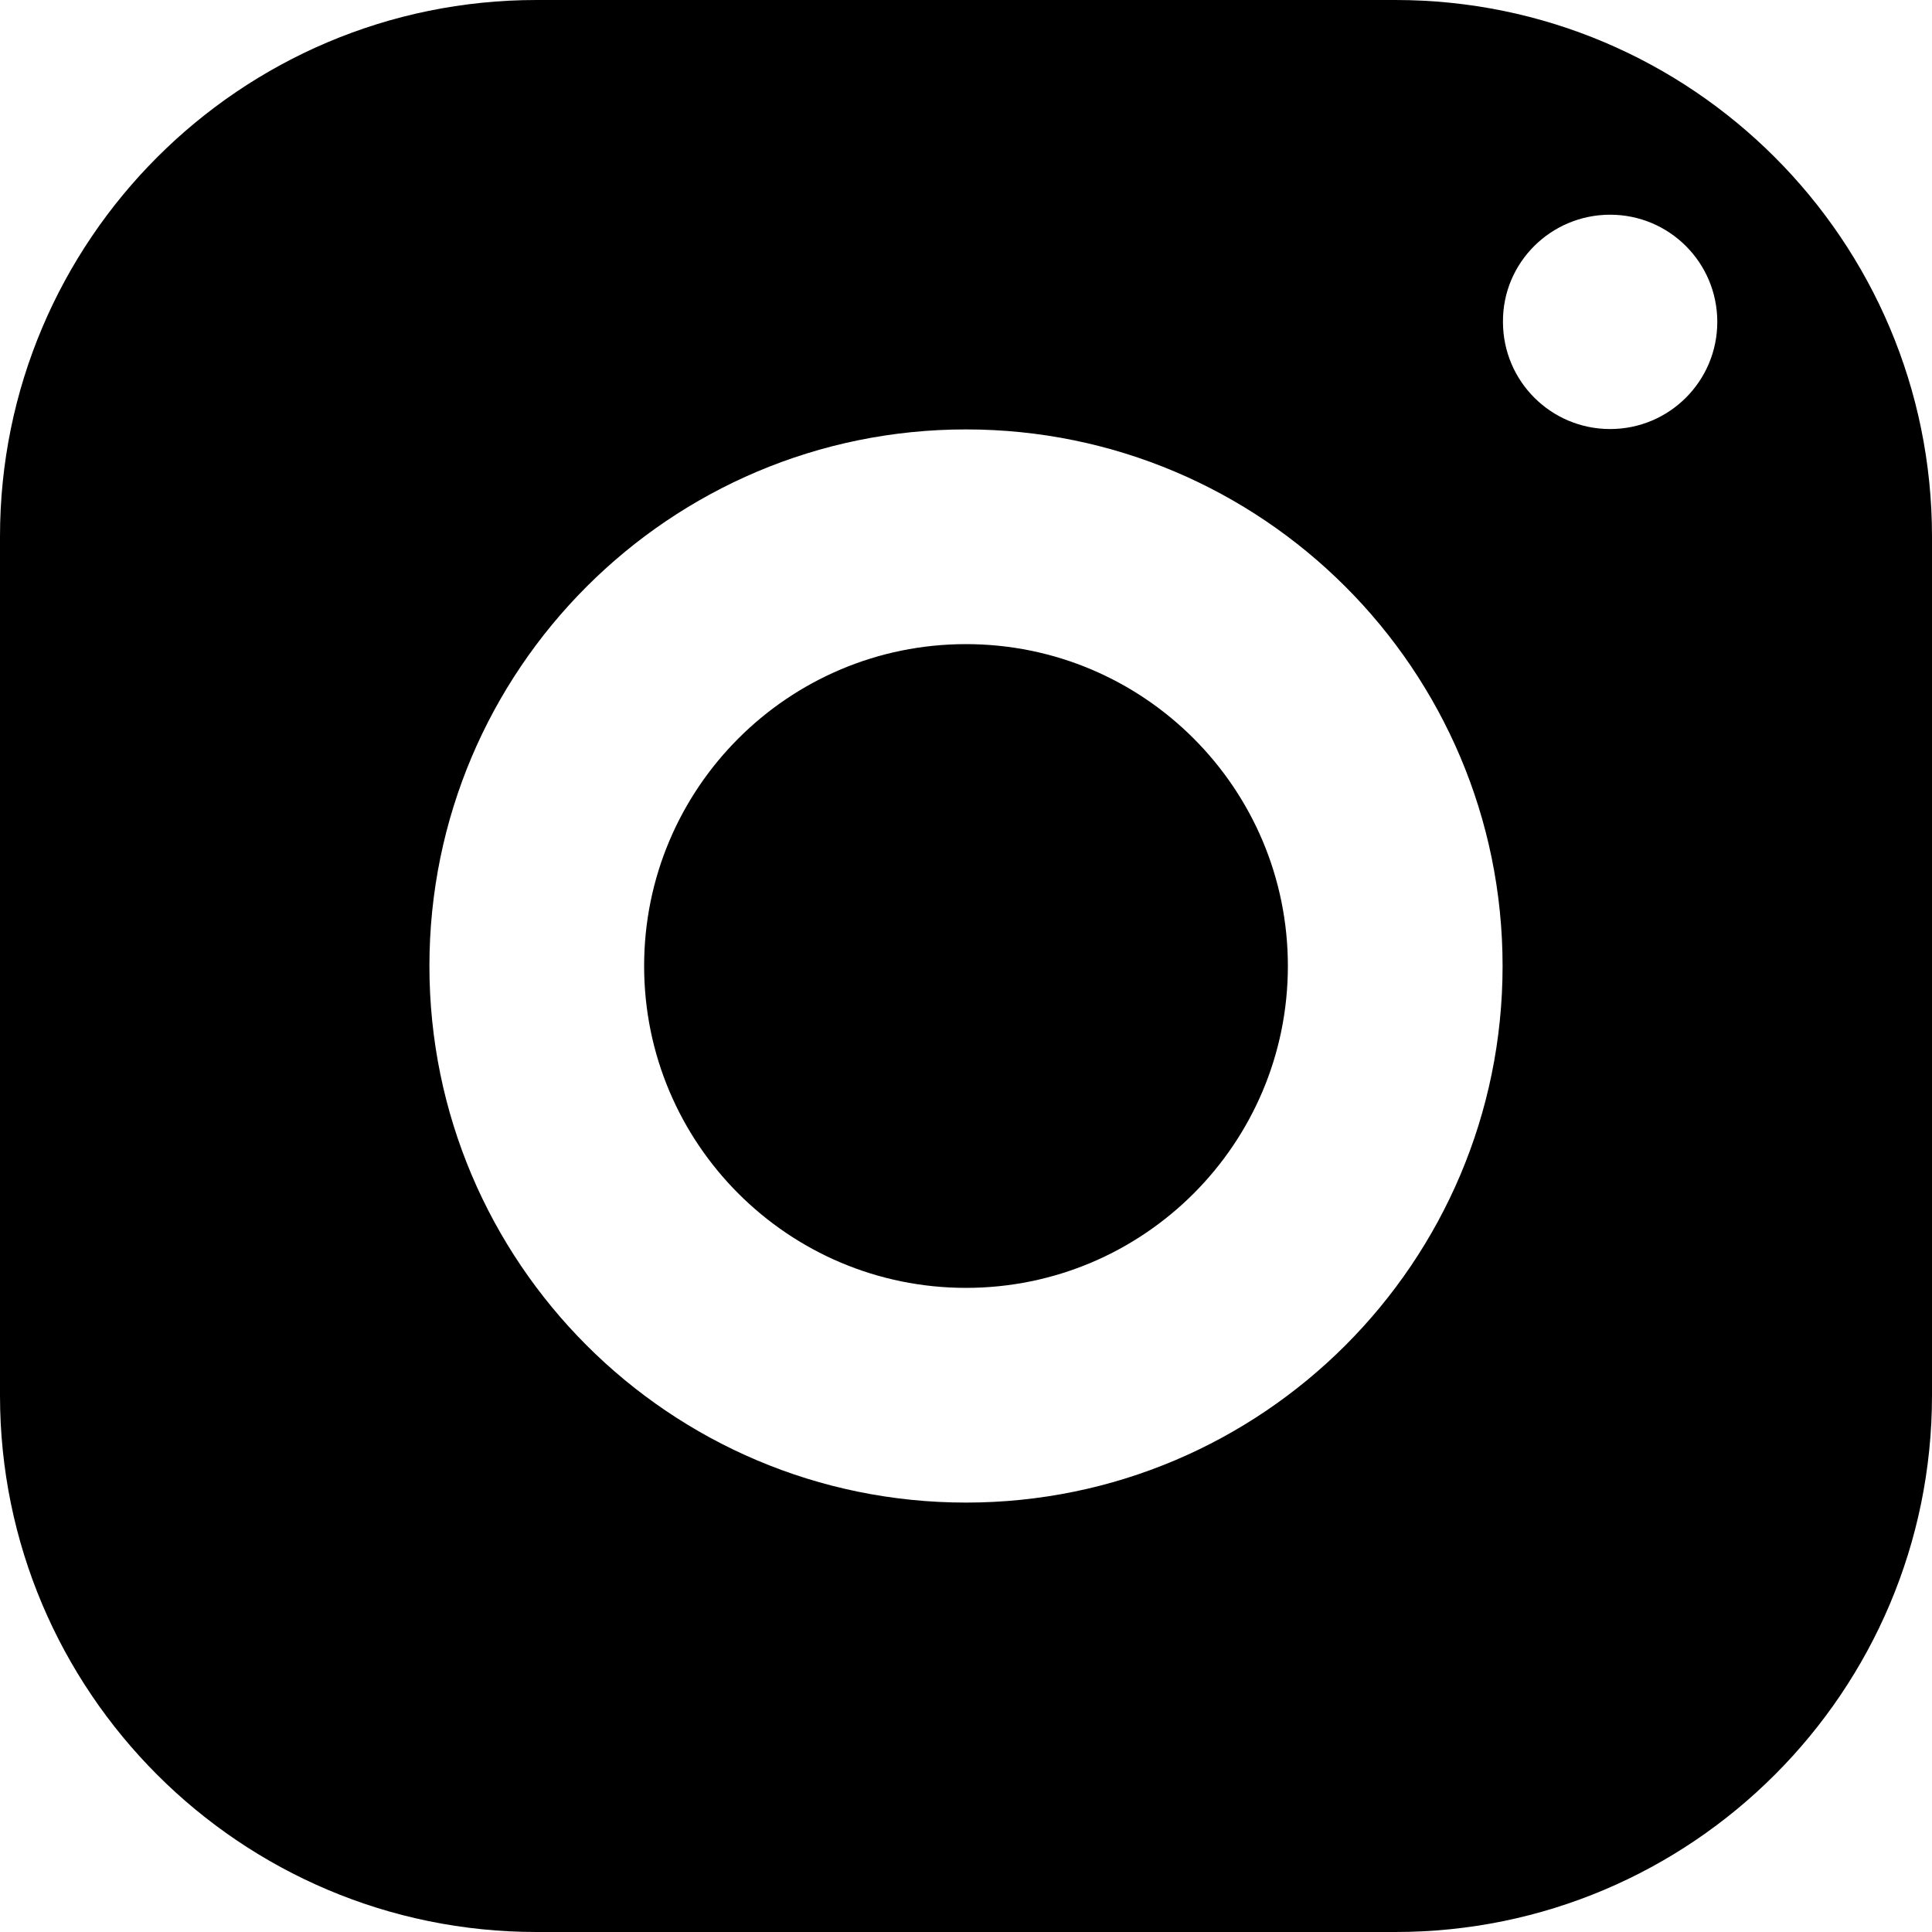
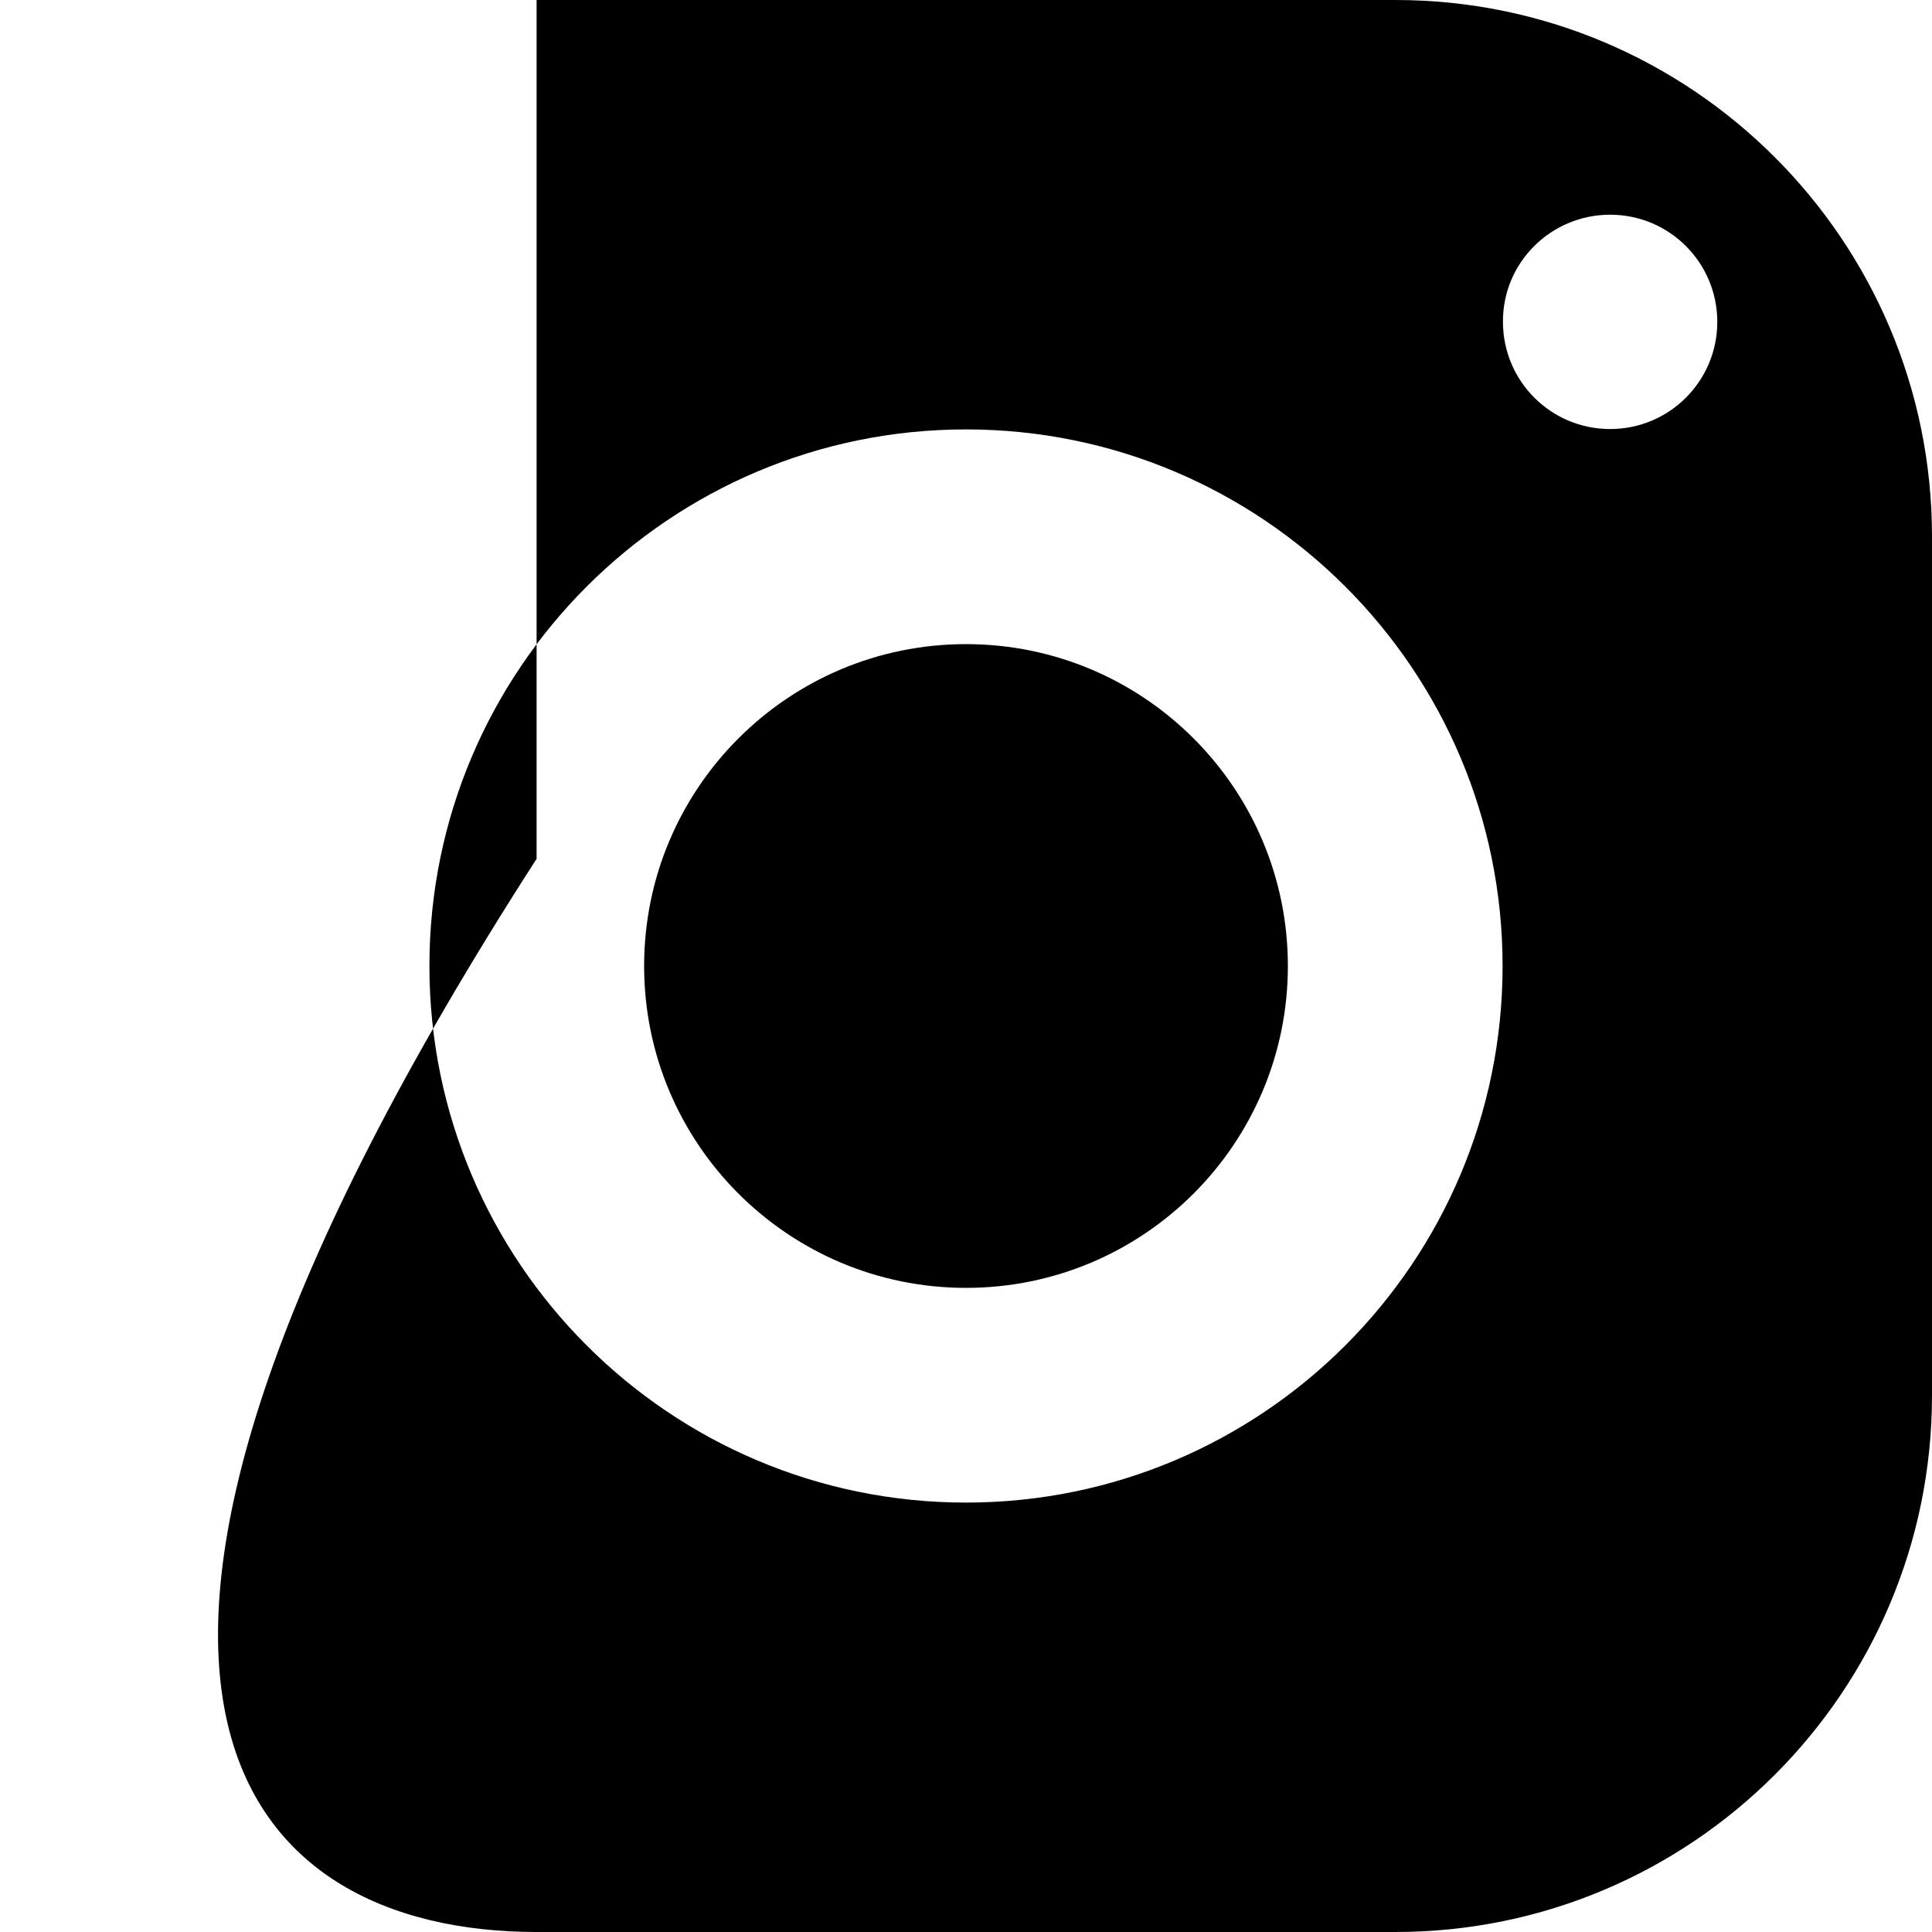
<svg xmlns="http://www.w3.org/2000/svg" viewBox="0 0 512 512">
-   <path d="M256 170.7c-47.1 0-85.3 38.2-85.3 85.3 0 47.1 38.2 85.3 85.3 85.3 47.1 0 85.3-38.2 85.3-85.3 0-47.1-38.2-85.3-85.3-85.3zm0-56.9c78.5 0 142.2 63.7 142.2 142.2 0 78.5-63.7 142.2-142.2 142.2S113.8 334.5 113.8 256c0-78.5 63.7-142.2 142.2-142.2zm170.7-56.9c15.7 0 28.4 12.7 28.4 28.4s-12.7 28.4-28.4 28.4-28.4-12.7-28.4-28.4c-.1-15.7 12.7-28.4 28.4-28.4zM142.2 0C63.7 0 0 63.7 0 142.2v227.6C0 448.3 63.7 512 142.2 512h227.6c78.5 0 142.2-63.7 142.2-142.2V142.2C512 63.7 448.3 0 369.8 0H142.2z" />
+   <path d="M256 170.7c-47.1 0-85.3 38.2-85.3 85.3 0 47.1 38.2 85.3 85.3 85.3 47.1 0 85.3-38.2 85.3-85.3 0-47.1-38.2-85.3-85.3-85.3zm0-56.9c78.5 0 142.2 63.7 142.2 142.2 0 78.5-63.7 142.2-142.2 142.2S113.8 334.5 113.8 256c0-78.5 63.7-142.2 142.2-142.2zm170.7-56.9c15.7 0 28.4 12.7 28.4 28.4s-12.7 28.4-28.4 28.4-28.4-12.7-28.4-28.4c-.1-15.7 12.7-28.4 28.4-28.4zM142.2 0v227.6C0 448.3 63.7 512 142.2 512h227.6c78.5 0 142.2-63.7 142.2-142.2V142.2C512 63.7 448.3 0 369.8 0H142.2z" />
</svg>